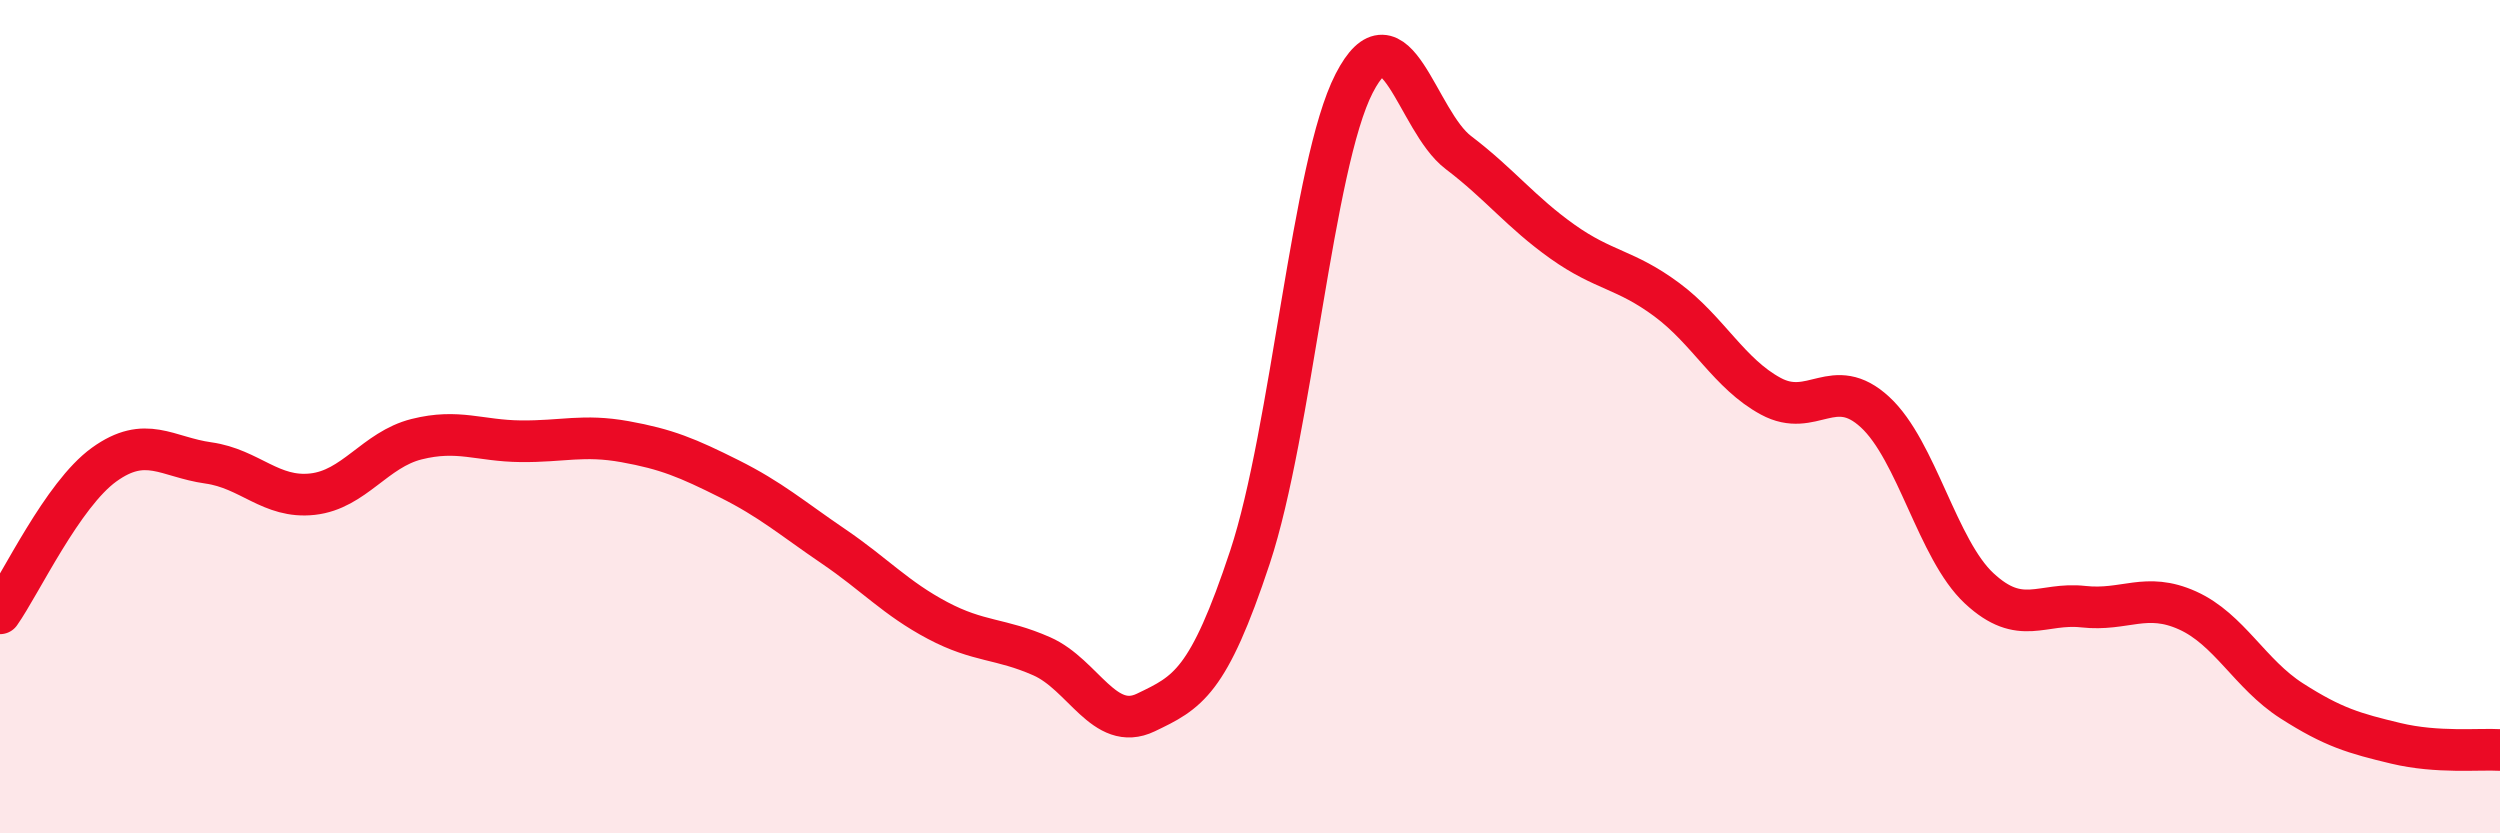
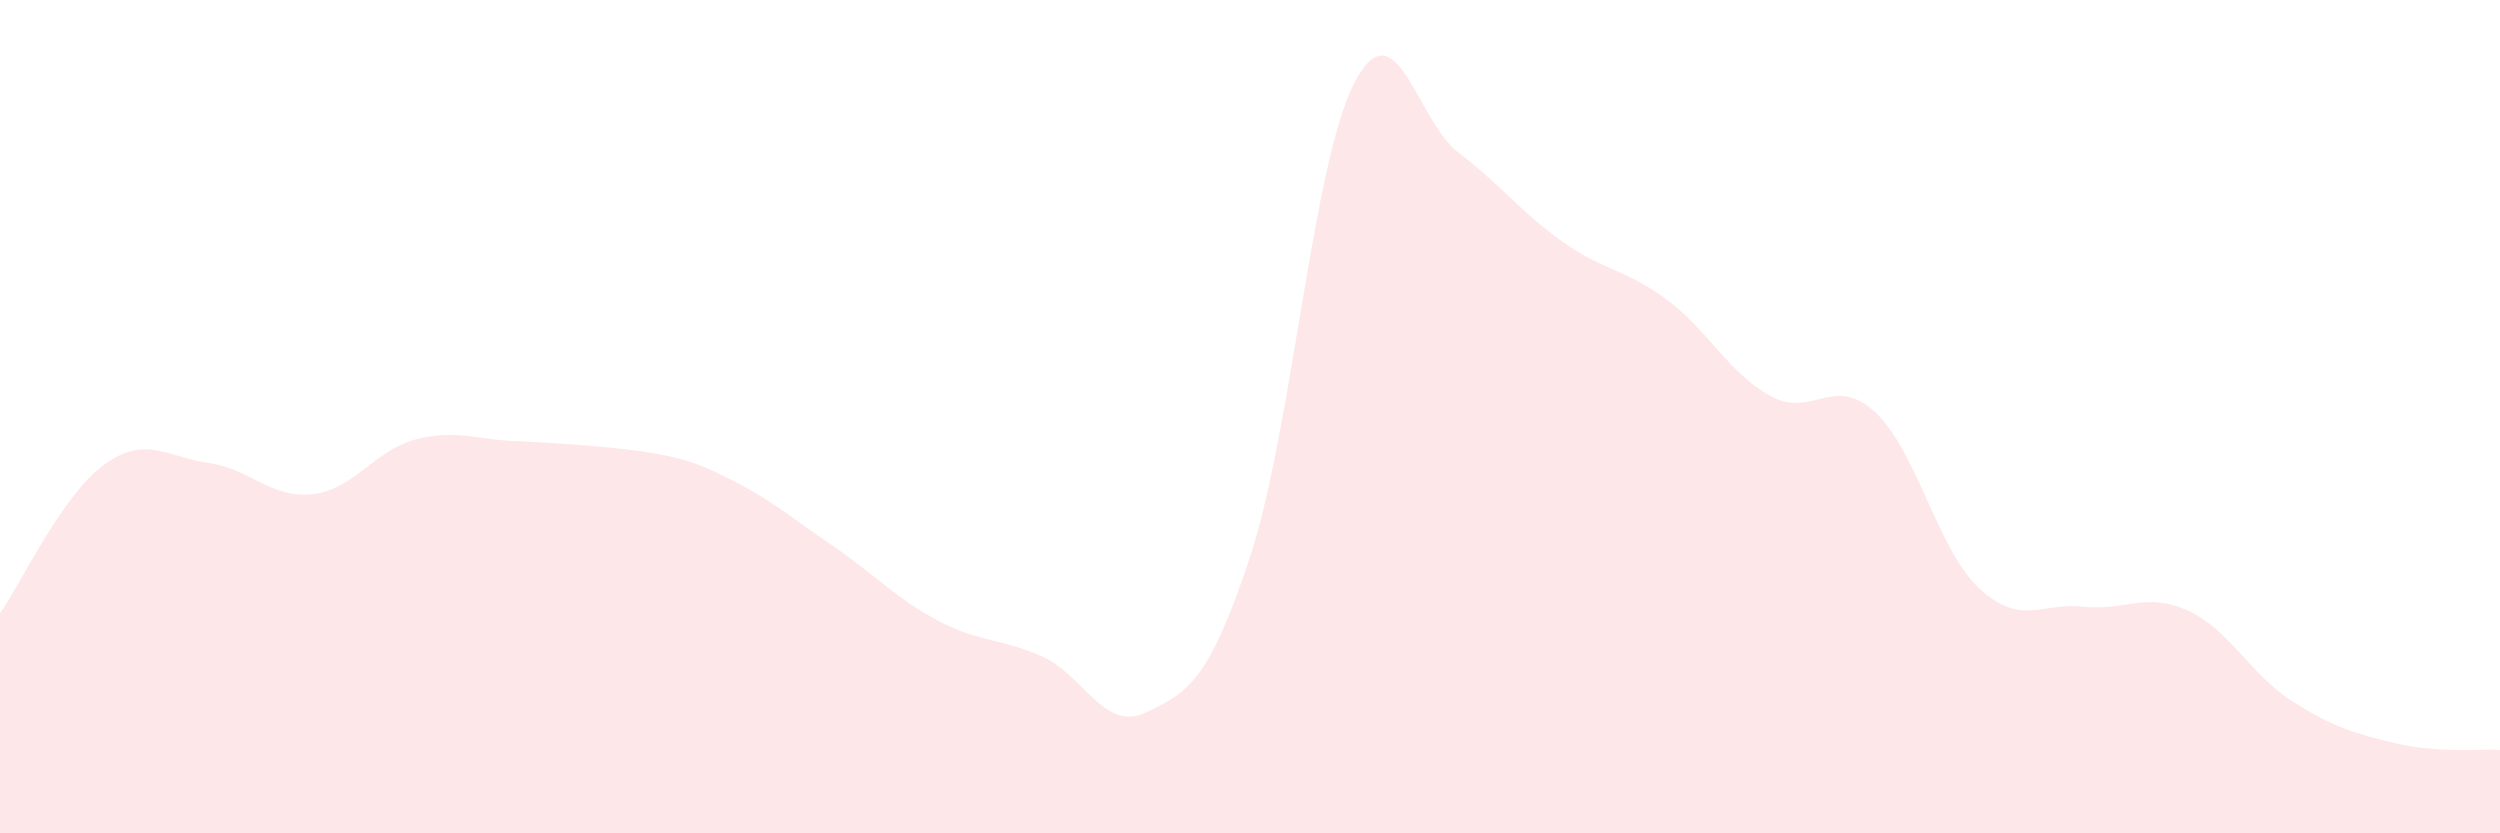
<svg xmlns="http://www.w3.org/2000/svg" width="60" height="20" viewBox="0 0 60 20">
-   <path d="M 0,14.72 C 0.5,14.01 1.5,11.87 2.5,11.15 C 3.5,10.43 4,10.97 5,11.11 C 6,11.25 6.5,11.97 7.5,11.86 C 8.5,11.75 9,10.79 10,10.54 C 11,10.29 11.5,10.58 12.5,10.59 C 13.5,10.6 14,10.42 15,10.6 C 16,10.78 16.5,10.99 17.5,11.49 C 18.5,11.99 19,12.43 20,13.11 C 21,13.79 21.5,14.36 22.5,14.89 C 23.5,15.42 24,15.31 25,15.75 C 26,16.19 26.5,17.58 27.5,17.1 C 28.5,16.62 29,16.39 30,13.37 C 31,10.35 31.5,3.94 32.5,2 C 33.5,0.06 34,2.9 35,3.66 C 36,4.42 36.5,5.09 37.5,5.8 C 38.5,6.51 39,6.45 40,7.19 C 41,7.93 41.5,8.97 42.5,9.51 C 43.5,10.05 44,8.97 45,9.89 C 46,10.81 46.5,13.19 47.5,14.12 C 48.5,15.05 49,14.45 50,14.56 C 51,14.67 51.5,14.2 52.5,14.65 C 53.5,15.1 54,16.18 55,16.82 C 56,17.46 56.5,17.6 57.5,17.84 C 58.5,18.08 59.5,17.97 60,18L60 20L0 20Z" fill="#EB0A25" opacity="0.1" stroke-linecap="round" stroke-linejoin="round" />
-   <path d="M 0,14.72 C 0.5,14.01 1.5,11.87 2.5,11.15 C 3.5,10.43 4,10.97 5,11.11 C 6,11.25 6.5,11.97 7.5,11.86 C 8.5,11.75 9,10.79 10,10.54 C 11,10.29 11.5,10.58 12.5,10.59 C 13.5,10.6 14,10.42 15,10.6 C 16,10.78 16.5,10.99 17.5,11.49 C 18.5,11.99 19,12.43 20,13.11 C 21,13.79 21.5,14.36 22.5,14.89 C 23.5,15.42 24,15.31 25,15.75 C 26,16.19 26.5,17.58 27.5,17.1 C 28.5,16.62 29,16.39 30,13.37 C 31,10.35 31.5,3.94 32.5,2 C 33.5,0.06 34,2.9 35,3.66 C 36,4.42 36.5,5.09 37.5,5.8 C 38.5,6.51 39,6.45 40,7.19 C 41,7.93 41.5,8.97 42.5,9.51 C 43.5,10.05 44,8.97 45,9.89 C 46,10.81 46.5,13.19 47.5,14.12 C 48.5,15.05 49,14.45 50,14.56 C 51,14.67 51.5,14.2 52.5,14.65 C 53.5,15.1 54,16.18 55,16.82 C 56,17.46 56.5,17.6 57.5,17.84 C 58.5,18.08 59.5,17.97 60,18" stroke="#EB0A25" stroke-width="1" fill="none" stroke-linecap="round" stroke-linejoin="round" />
+   <path d="M 0,14.72 C 0.5,14.01 1.5,11.87 2.5,11.15 C 3.5,10.43 4,10.97 5,11.11 C 6,11.25 6.5,11.97 7.5,11.86 C 8.5,11.75 9,10.79 10,10.54 C 11,10.29 11.5,10.58 12.5,10.59 C 16,10.78 16.5,10.99 17.5,11.49 C 18.5,11.99 19,12.43 20,13.11 C 21,13.79 21.5,14.36 22.5,14.89 C 23.5,15.42 24,15.31 25,15.75 C 26,16.19 26.5,17.58 27.5,17.1 C 28.5,16.62 29,16.39 30,13.37 C 31,10.35 31.5,3.94 32.5,2 C 33.5,0.06 34,2.9 35,3.66 C 36,4.42 36.5,5.09 37.5,5.8 C 38.5,6.51 39,6.45 40,7.19 C 41,7.93 41.5,8.97 42.5,9.51 C 43.5,10.05 44,8.97 45,9.89 C 46,10.81 46.5,13.19 47.5,14.12 C 48.5,15.05 49,14.45 50,14.56 C 51,14.67 51.5,14.2 52.5,14.65 C 53.5,15.1 54,16.18 55,16.82 C 56,17.46 56.5,17.6 57.5,17.84 C 58.5,18.08 59.5,17.97 60,18L60 20L0 20Z" fill="#EB0A25" opacity="0.1" stroke-linecap="round" stroke-linejoin="round" />
</svg>